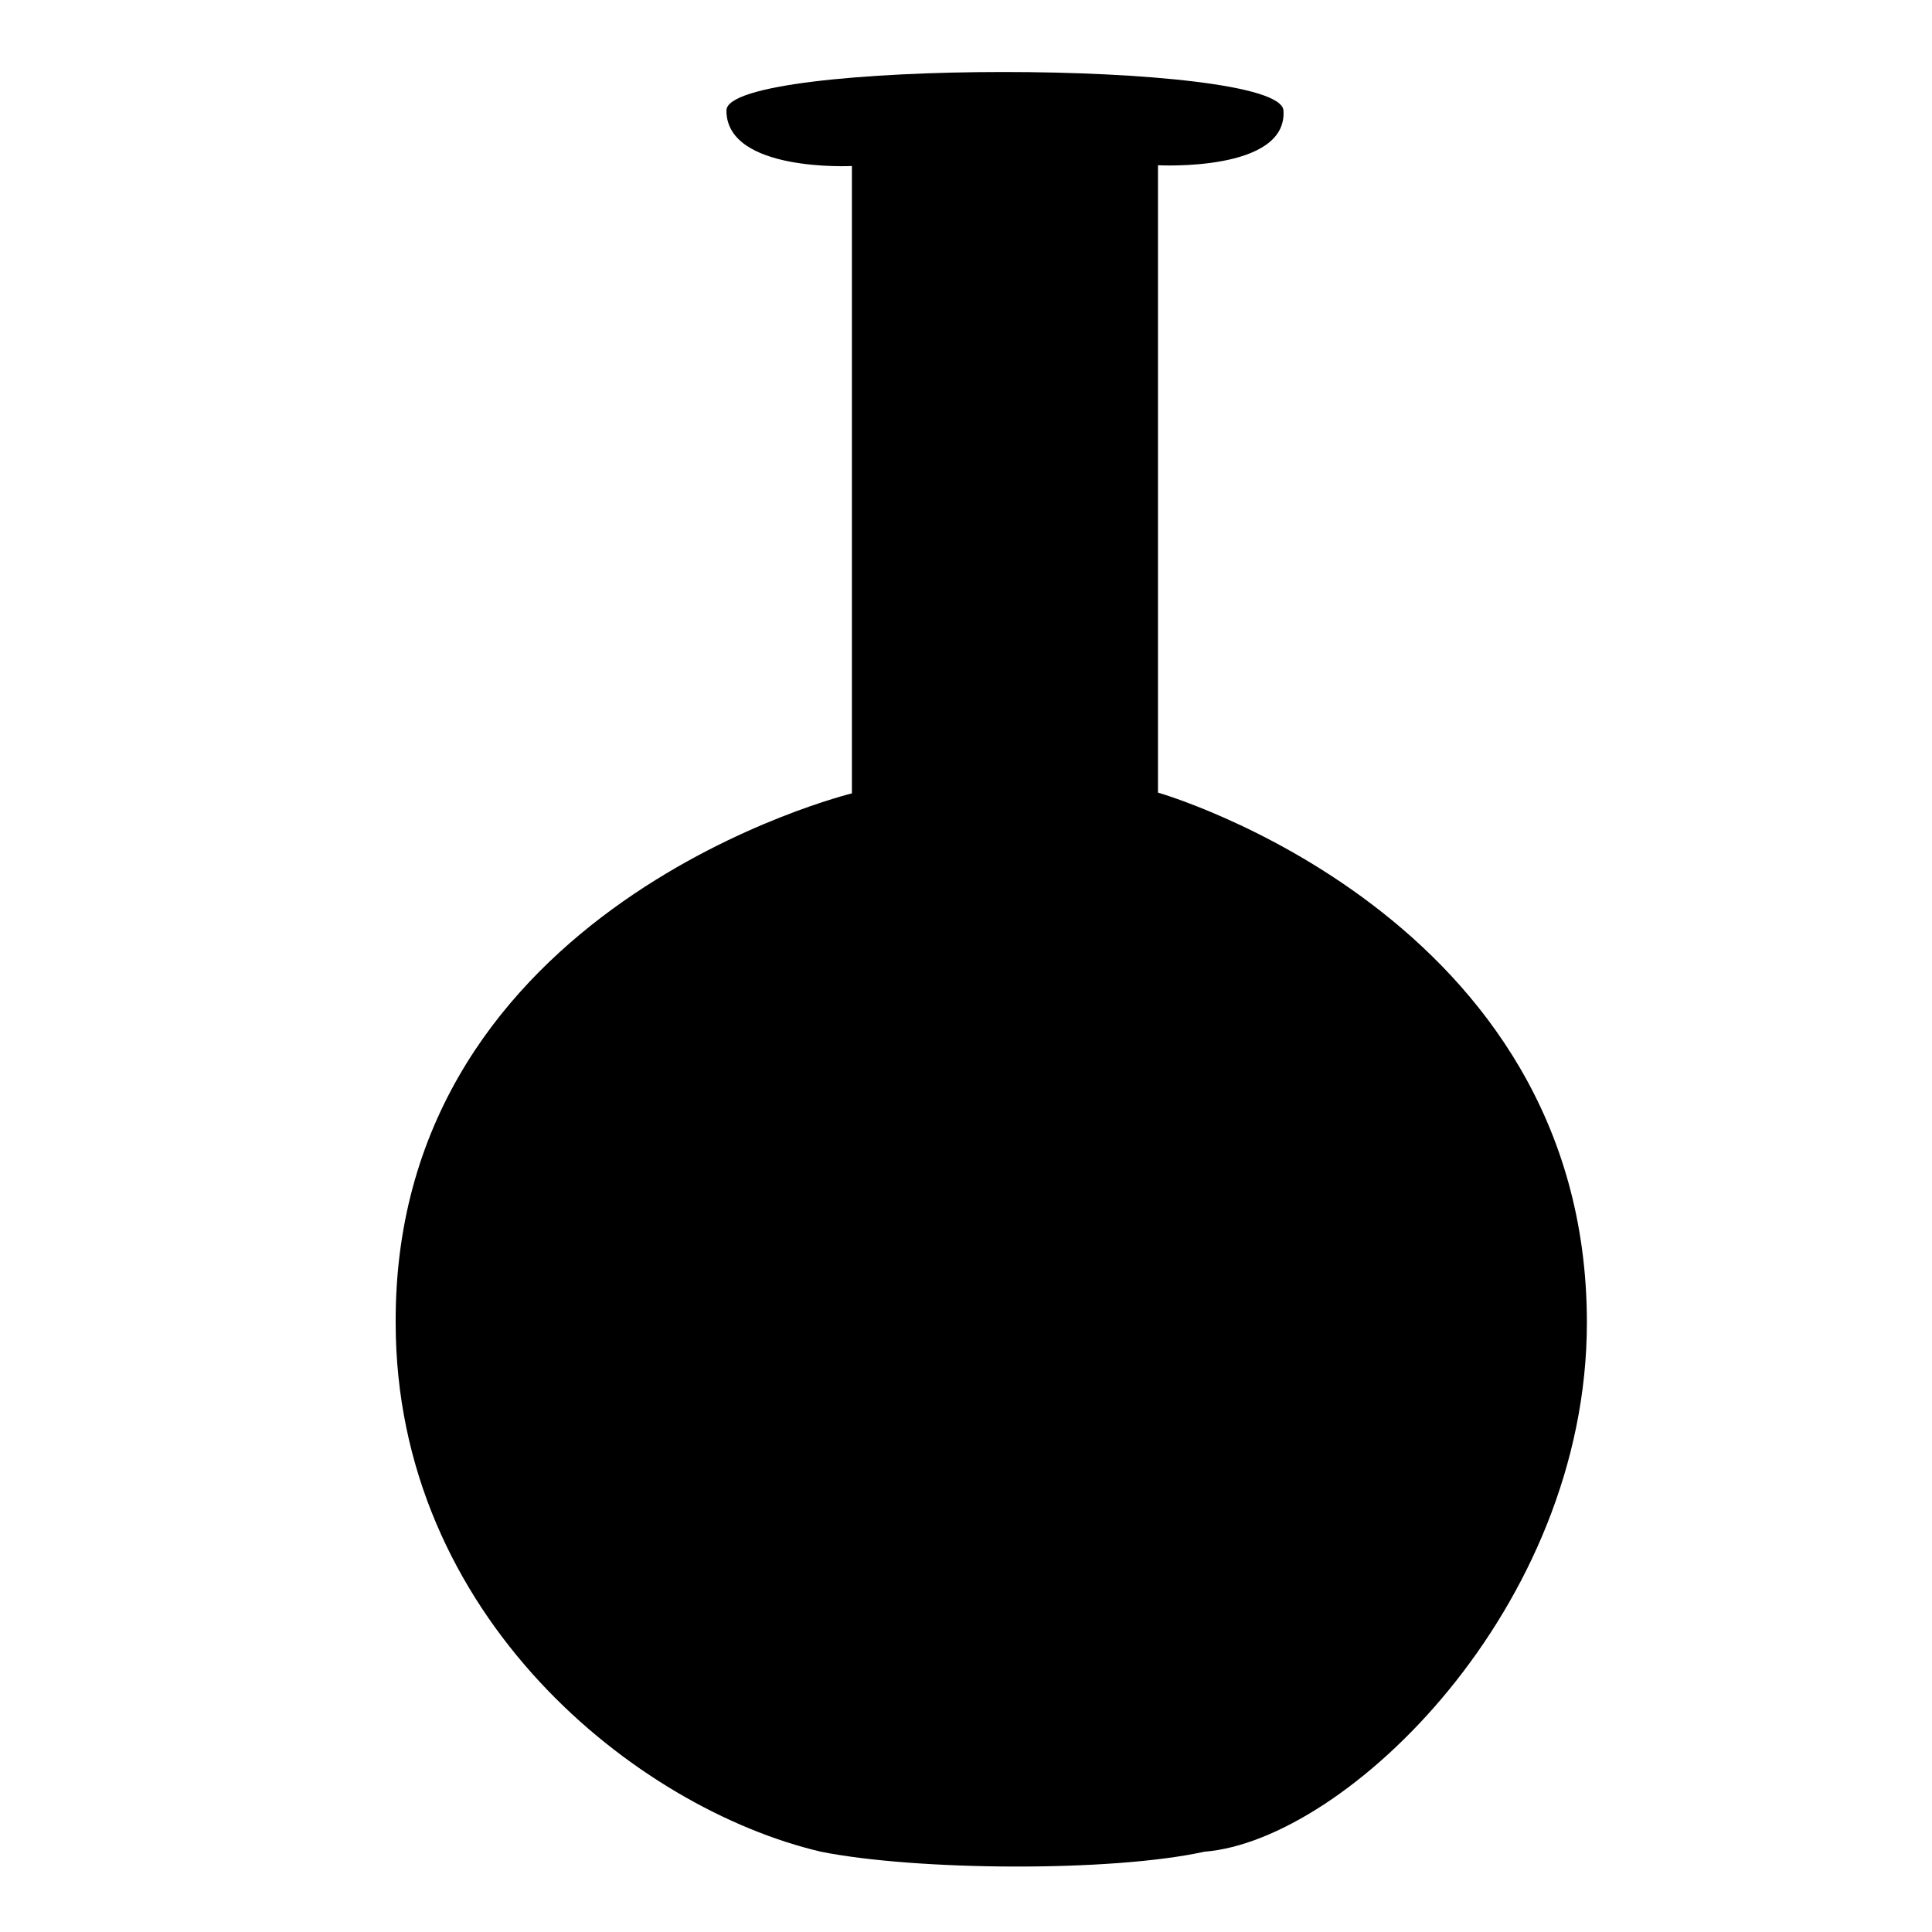
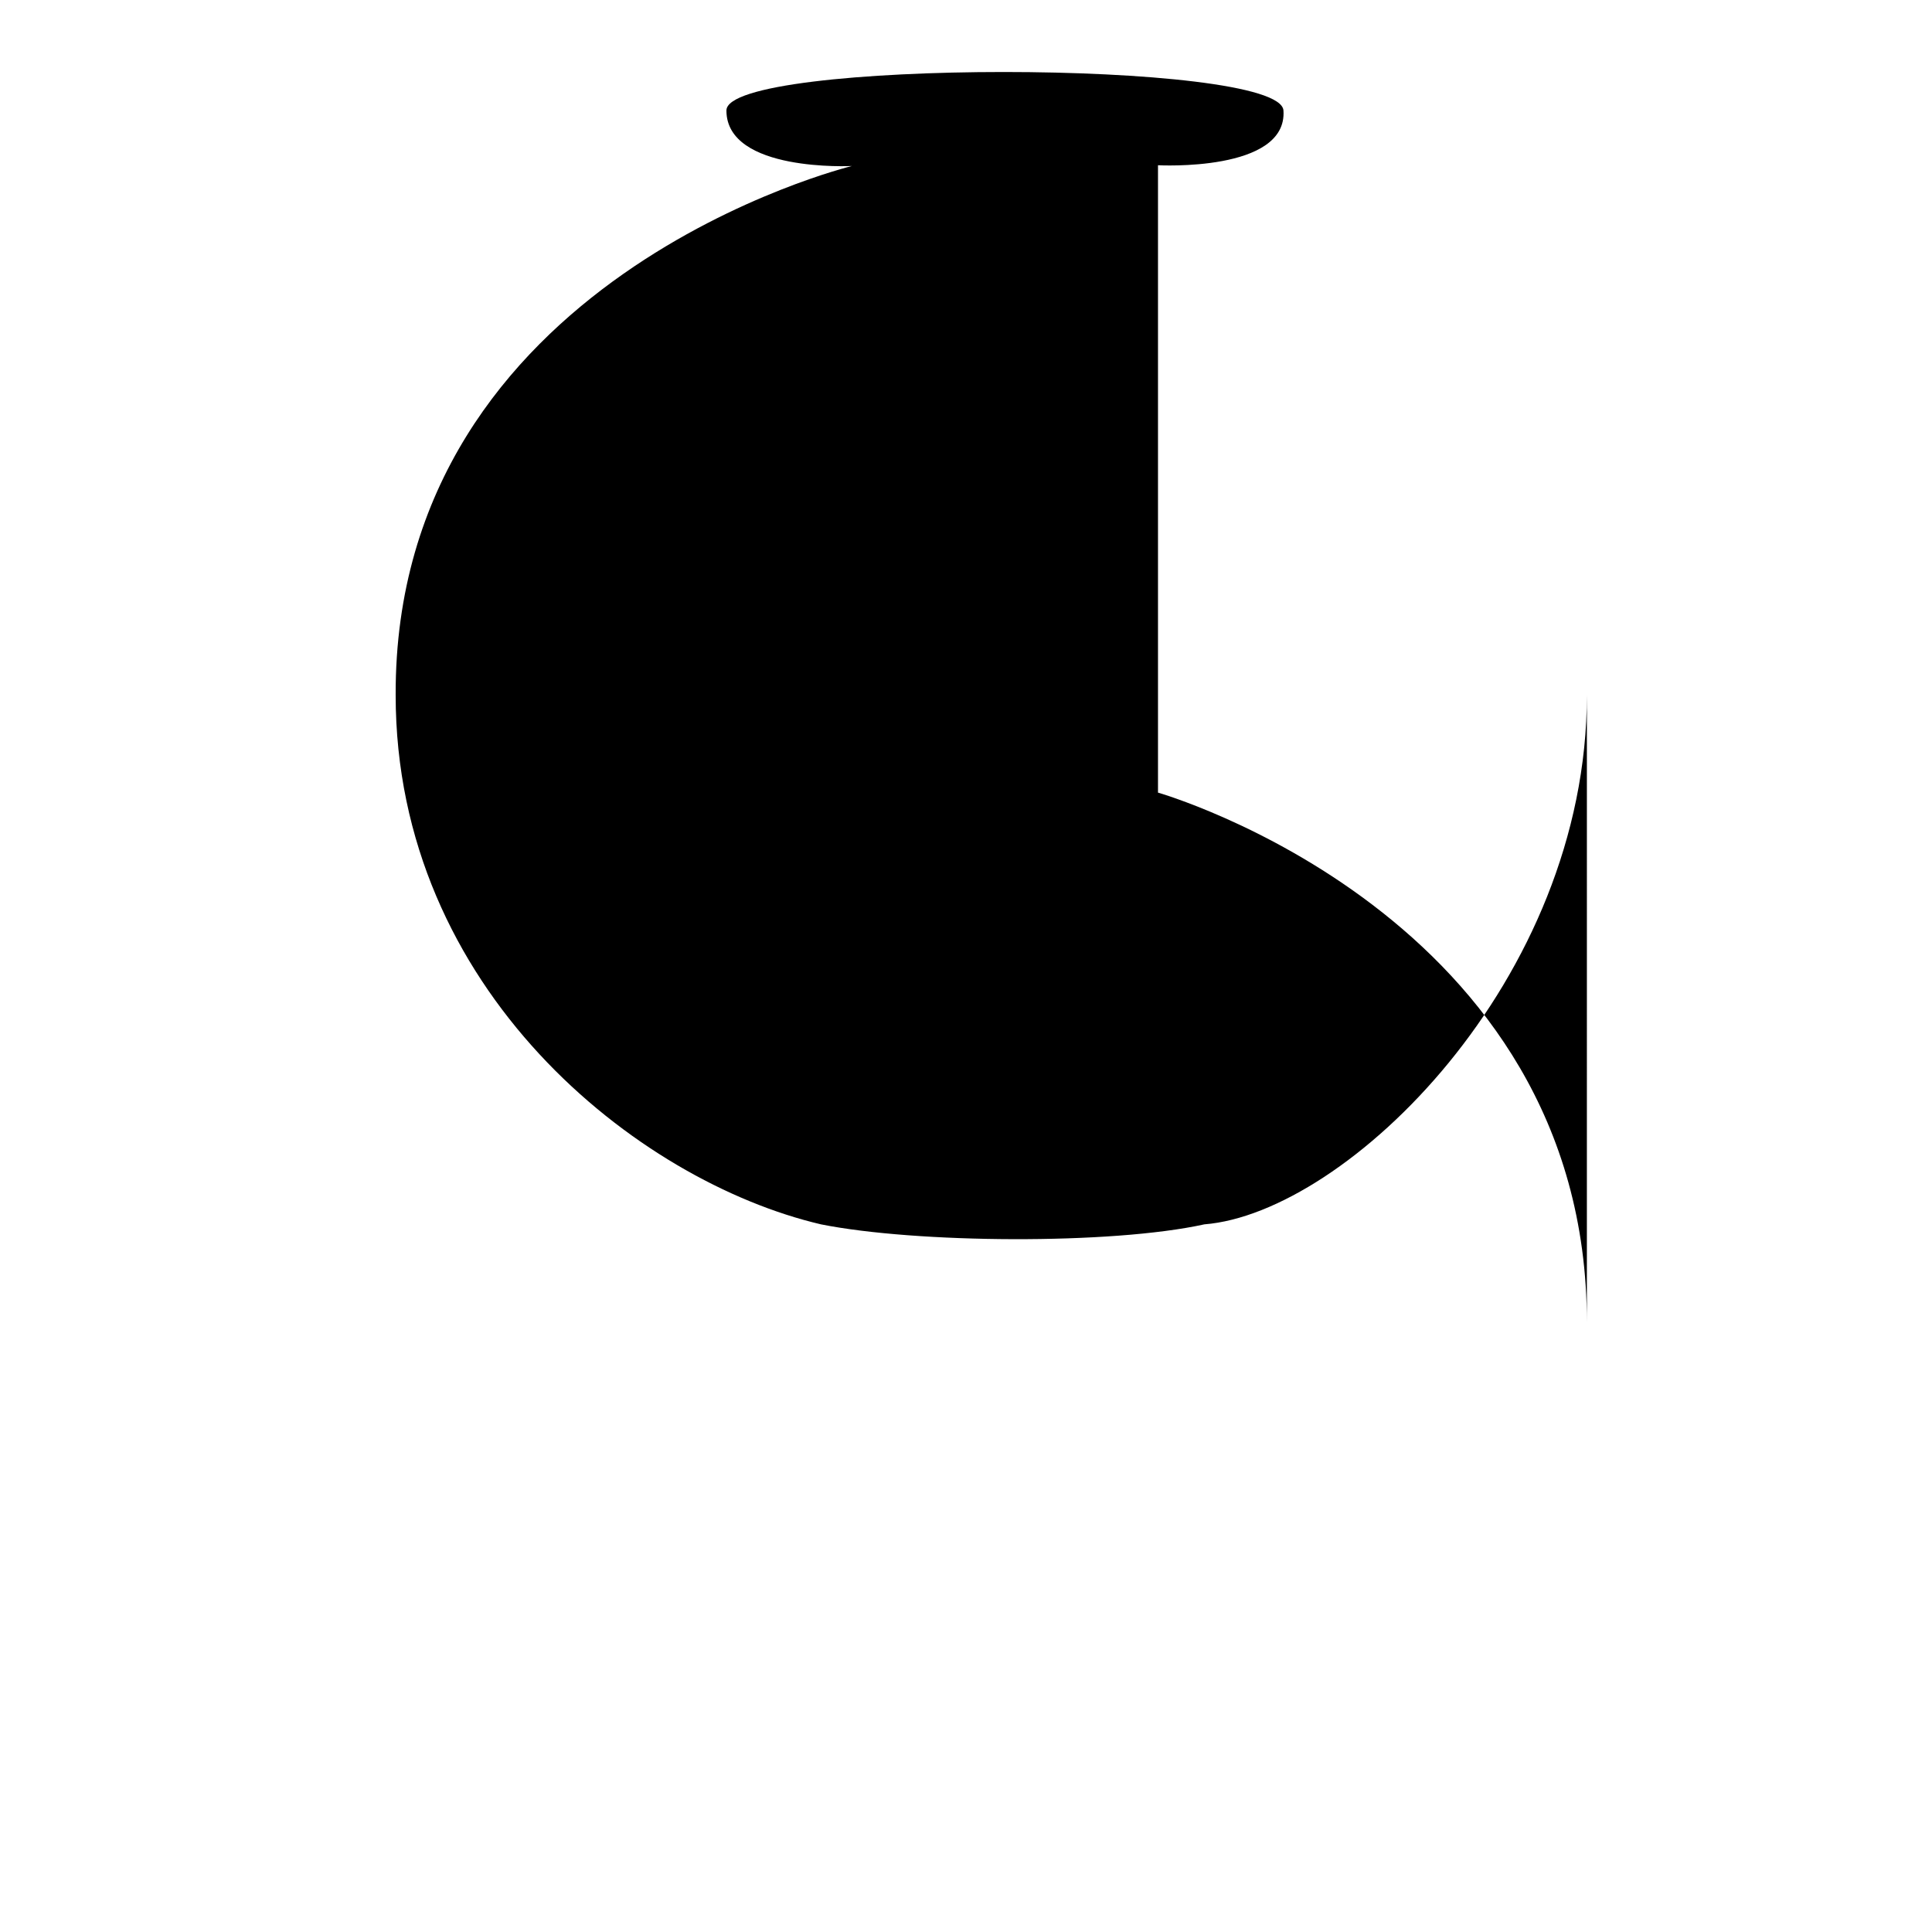
<svg xmlns="http://www.w3.org/2000/svg" fill="#000000" width="800px" height="800px" version="1.1" viewBox="144 144 512 512">
-   <path d="m564.54 494.46c0-107.96-113.66-140.41-113.66-140.41v-166.26s34.359 1.863 33.25-14.508c-0.906-13.602-147.62-13.602-147.62 0 0.004 16.422 33.254 14.711 33.254 14.711v166.26s-121.27 29.523-120.91 140.21c0 78.09 63.934 128.82 112.7 140.26 25.191 5.039 76.883 5.441 101.62 0 37.586-2.973 101.37-64.586 101.37-140.26z" />
+   <path d="m564.54 494.46c0-107.96-113.66-140.41-113.66-140.41v-166.26s34.359 1.863 33.25-14.508c-0.906-13.602-147.62-13.602-147.62 0 0.004 16.422 33.254 14.711 33.254 14.711s-121.27 29.523-120.91 140.21c0 78.09 63.934 128.82 112.7 140.26 25.191 5.039 76.883 5.441 101.62 0 37.586-2.973 101.37-64.586 101.37-140.26z" />
</svg>